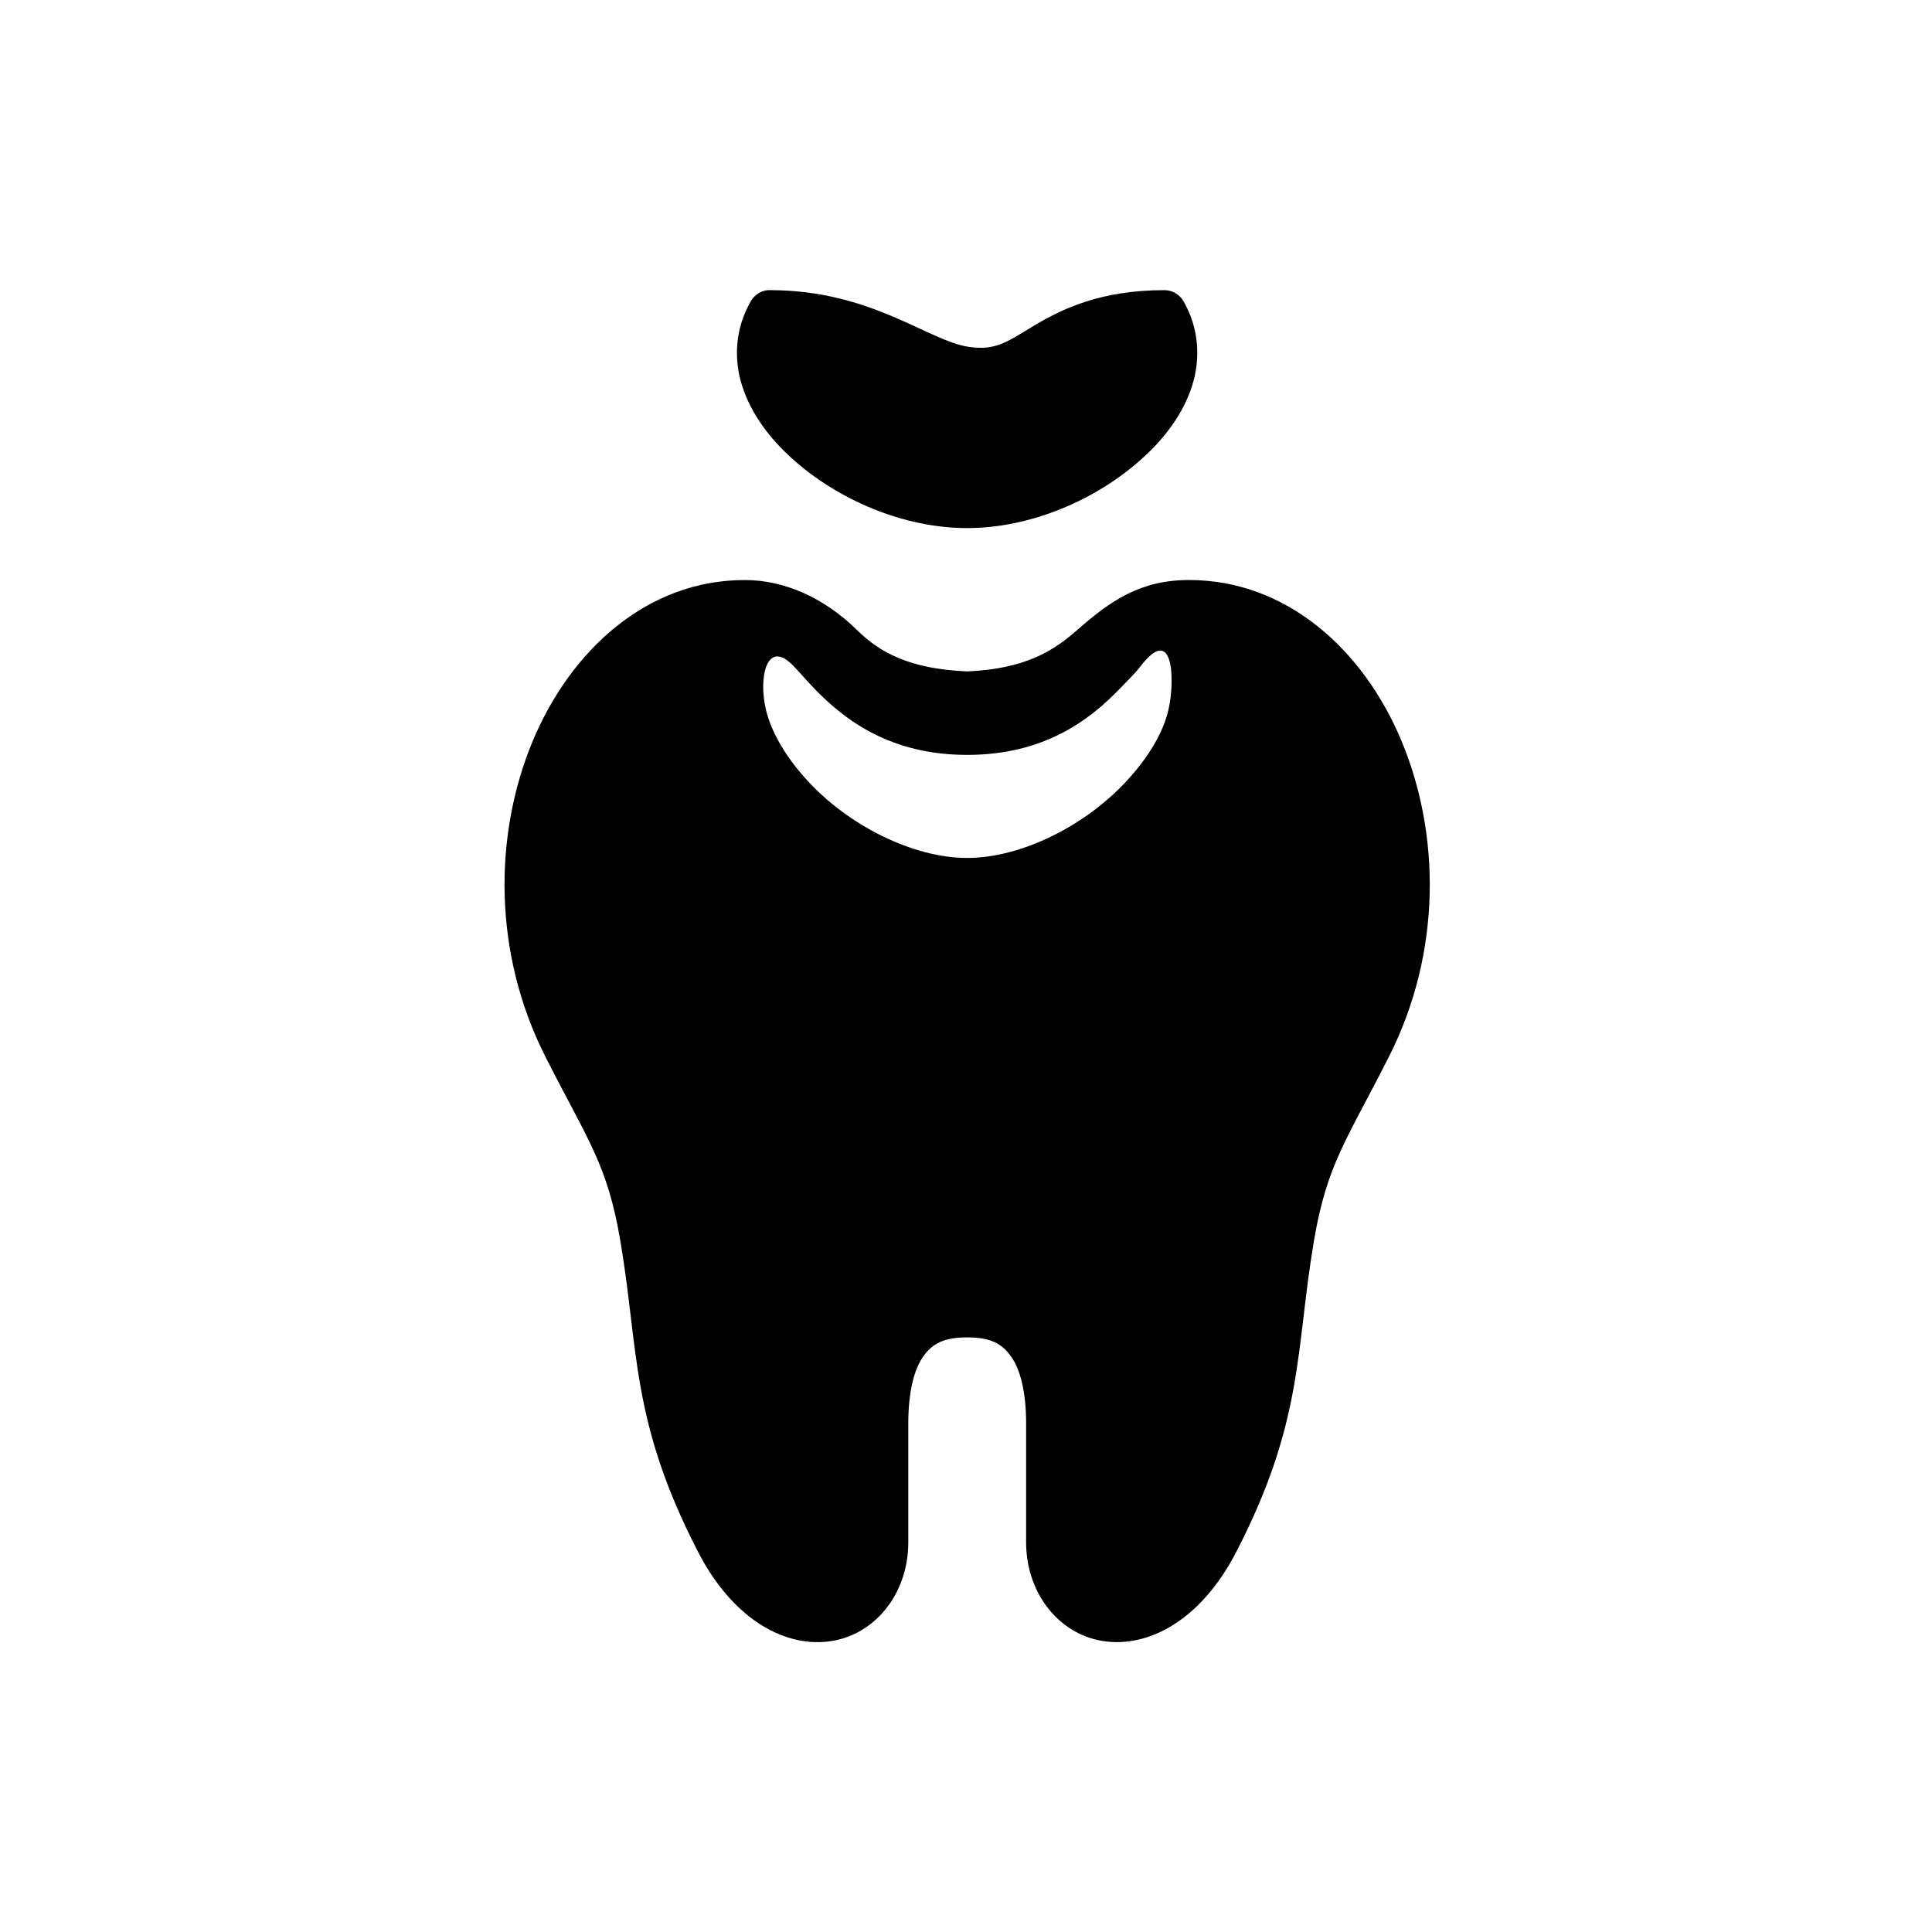
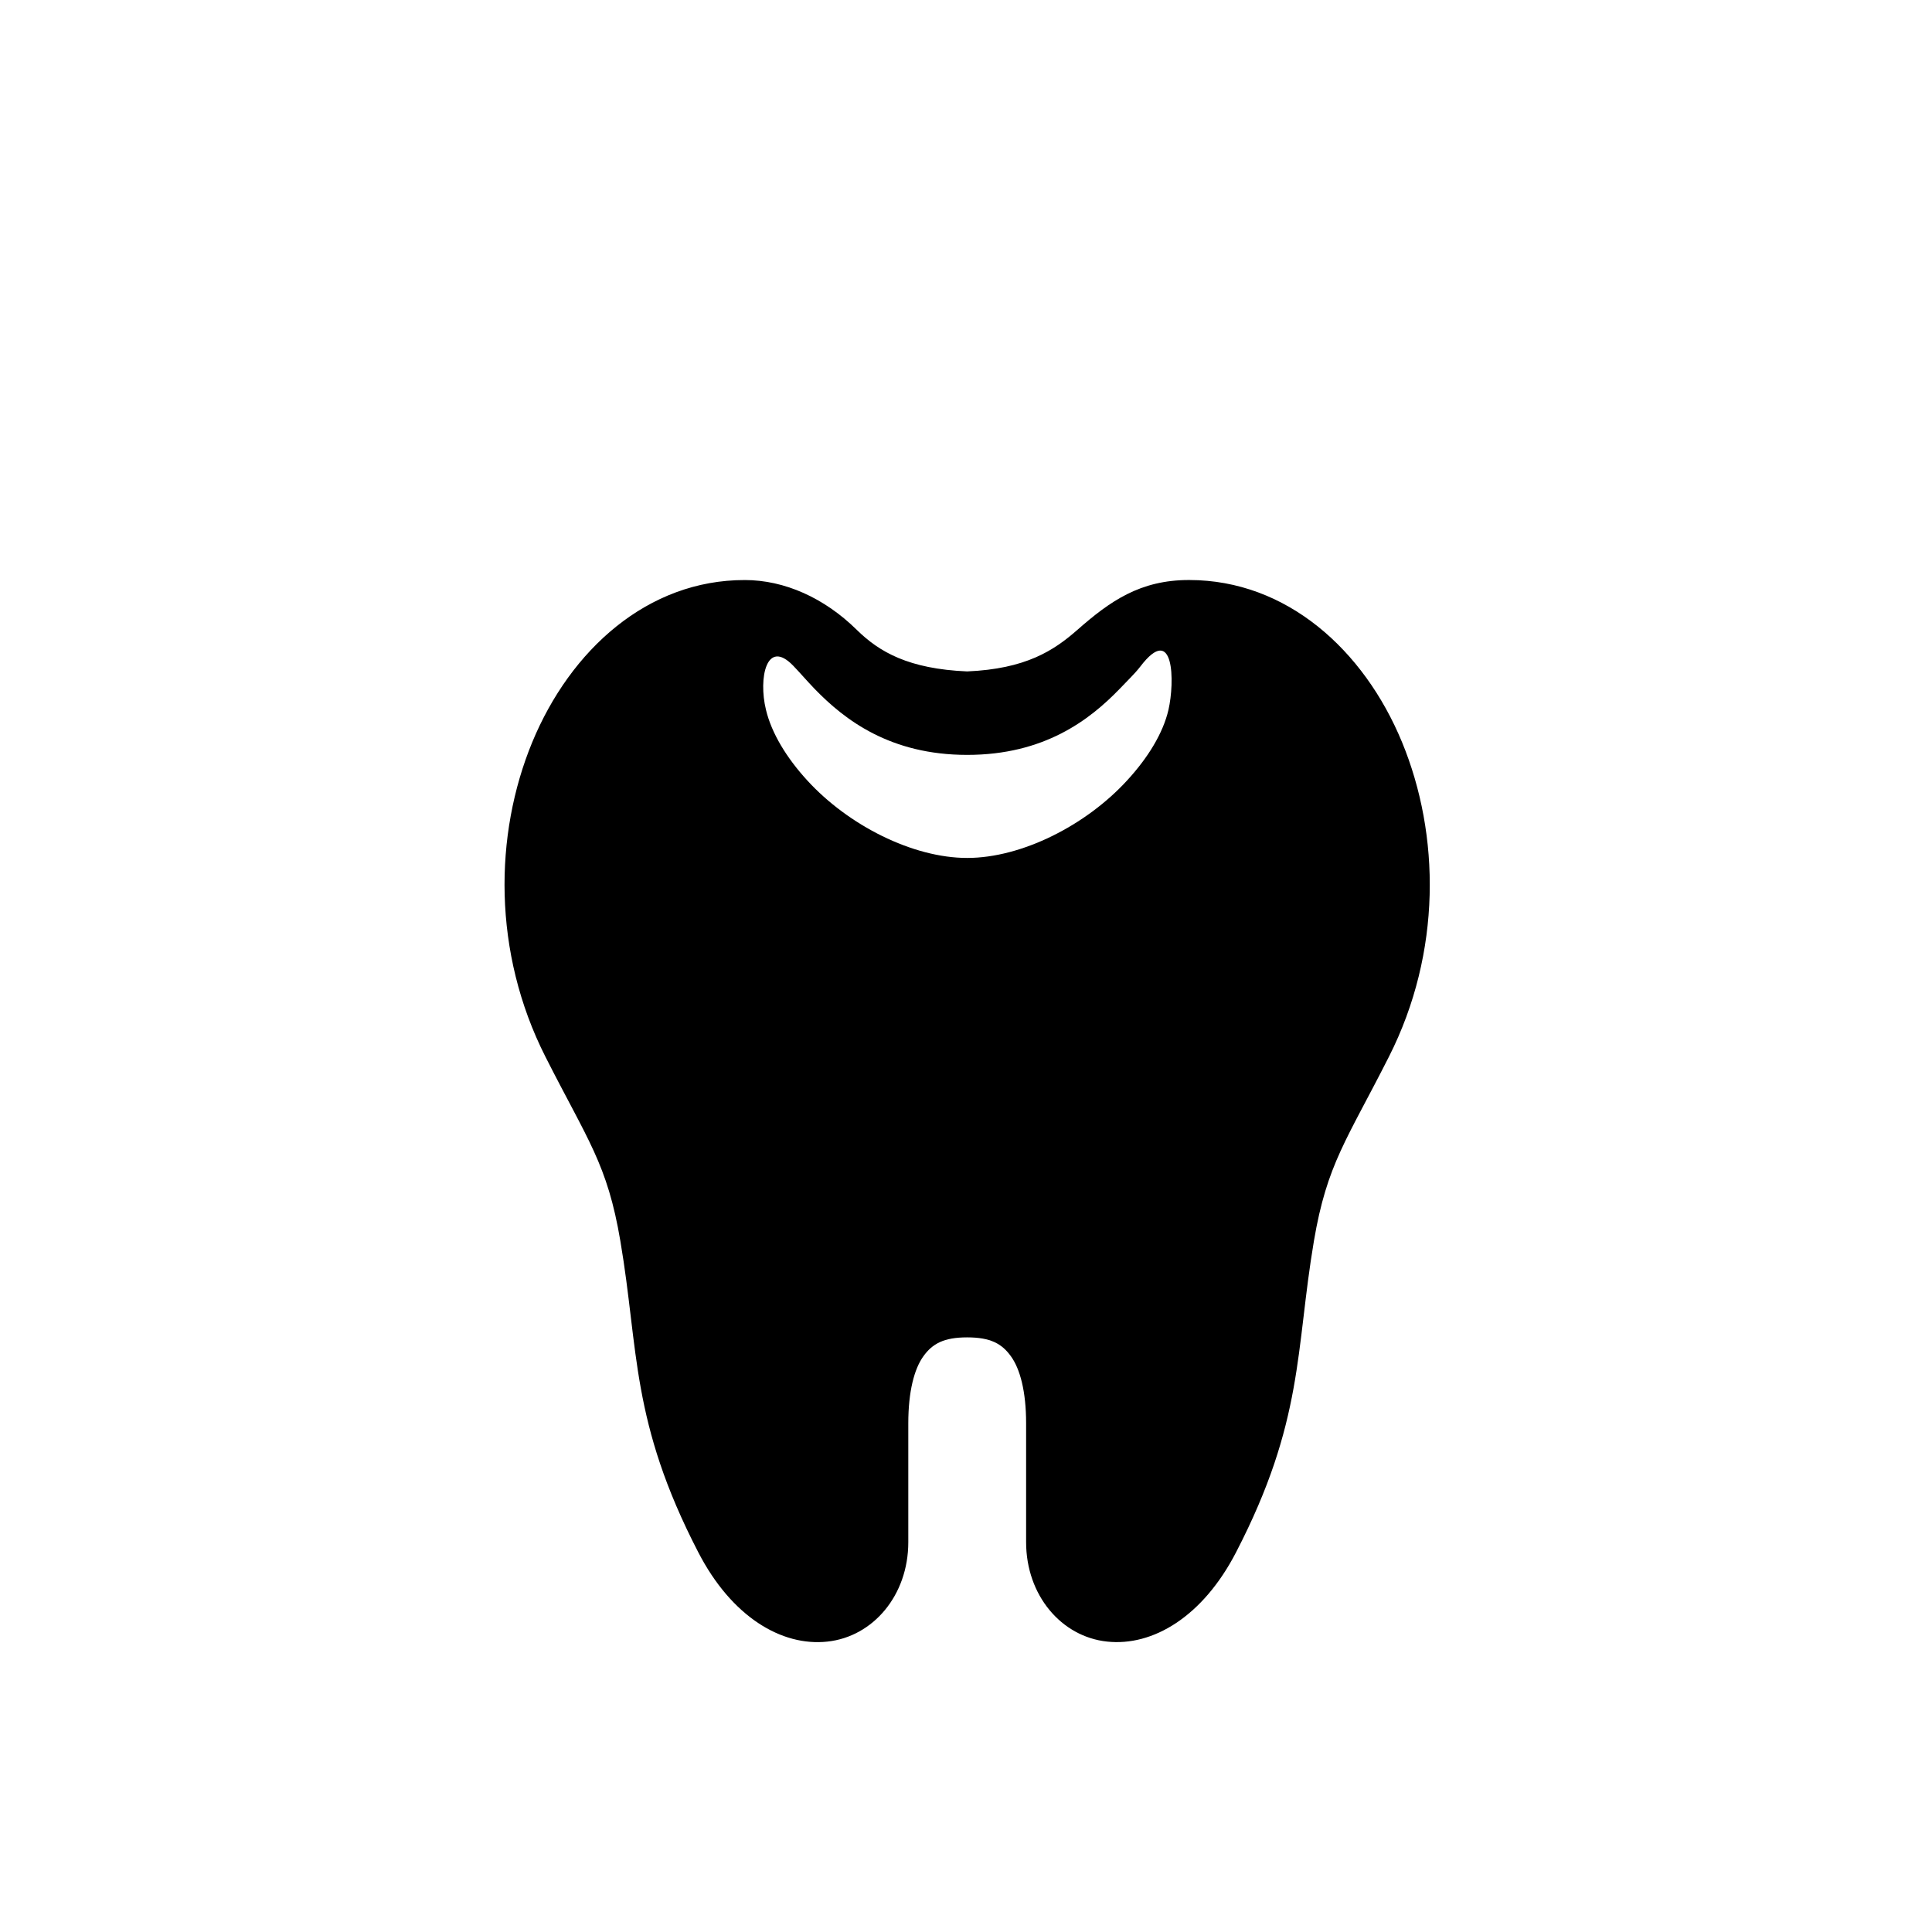
<svg xmlns="http://www.w3.org/2000/svg" fill="#000000" width="800px" height="800px" version="1.1" viewBox="144 144 512 512">
  <g>
    <path d="m453.66 332.09c-1.457 6.297-5.508 12.801-10.953 18.719-10.875 11.895-27.934 20.555-42.398 20.555-14.453 0-31.512-8.656-42.387-20.555-5.426-5.918-9.449-12.477-10.934-18.719-2.043-8.367 0.141-18.984 7.203-11.688 1.719 1.773 3.555 3.934 5.688 6.152 7.984 8.258 20.051 17.5 40.434 17.5 20.41 0 32.43-9.242 40.41-17.5 2.008-2.129 3.969-3.965 5.457-5.891 9.055-11.898 9.145 4.168 7.481 11.426zm-112.28-34.371c-25.75-0.035-46.184 18.449-56.332 42.977-10.117 24.52-10.531 55.66 3.5 83.359 11.195 22.121 16.414 28.391 19.855 48.836 4.934 29.008 2.68 47.75 20.645 82.473 8.832 17.113 22.094 24.988 34.199 23.68 12.102-1.289 21.461-12.242 21.461-26.355v-31.496c0-8.457 1.594-14.43 3.992-17.758 2.394-3.352 5.457-5.016 11.598-5.016 6.188 0 9.215 1.664 11.609 5.016 2.418 3.332 4.023 9.297 4.023 17.758v31.488c0 14.113 9.359 25.074 21.449 26.355 12.102 1.309 25.363-6.566 34.199-23.68 17.965-34.723 15.723-53.465 20.621-82.473 3.465-20.445 8.684-26.715 19.879-48.836 14.027-27.699 13.59-58.832 3.477-83.359-10.125-24.523-30.613-42.945-56.359-42.977-13.066-0.035-21.047 5.625-29.707 13.234-6.242 5.481-13.648 10.324-29.191 10.988-15.535-0.672-23.266-5.156-29.215-10.988-8.621-8.508-19.207-13.227-29.703-13.227z" />
-     <path d="m347.47 220.89c-1.891 0.203-3.519 1.281-4.484 2.91-4.199 7.262-4.613 15.43-2.25 22.633 2.34 7.223 7.148 13.672 13.207 19.121 12.16 10.961 29.598 18.395 46.355 18.395 16.793 0 34.176-7.434 46.332-18.395 6.09-5.453 10.867-11.902 13.227-19.121 2.34-7.203 1.961-15.371-2.238-22.633-1.051-1.801-2.973-2.91-5.039-2.91-17 0-27.234 5.07-34.355 9.297-7.109 4.223-10.117 6.824-17.461 5.738-10.848-1.566-25.75-15.035-52.742-15.035h-0.551z" />
  </g>
</svg>